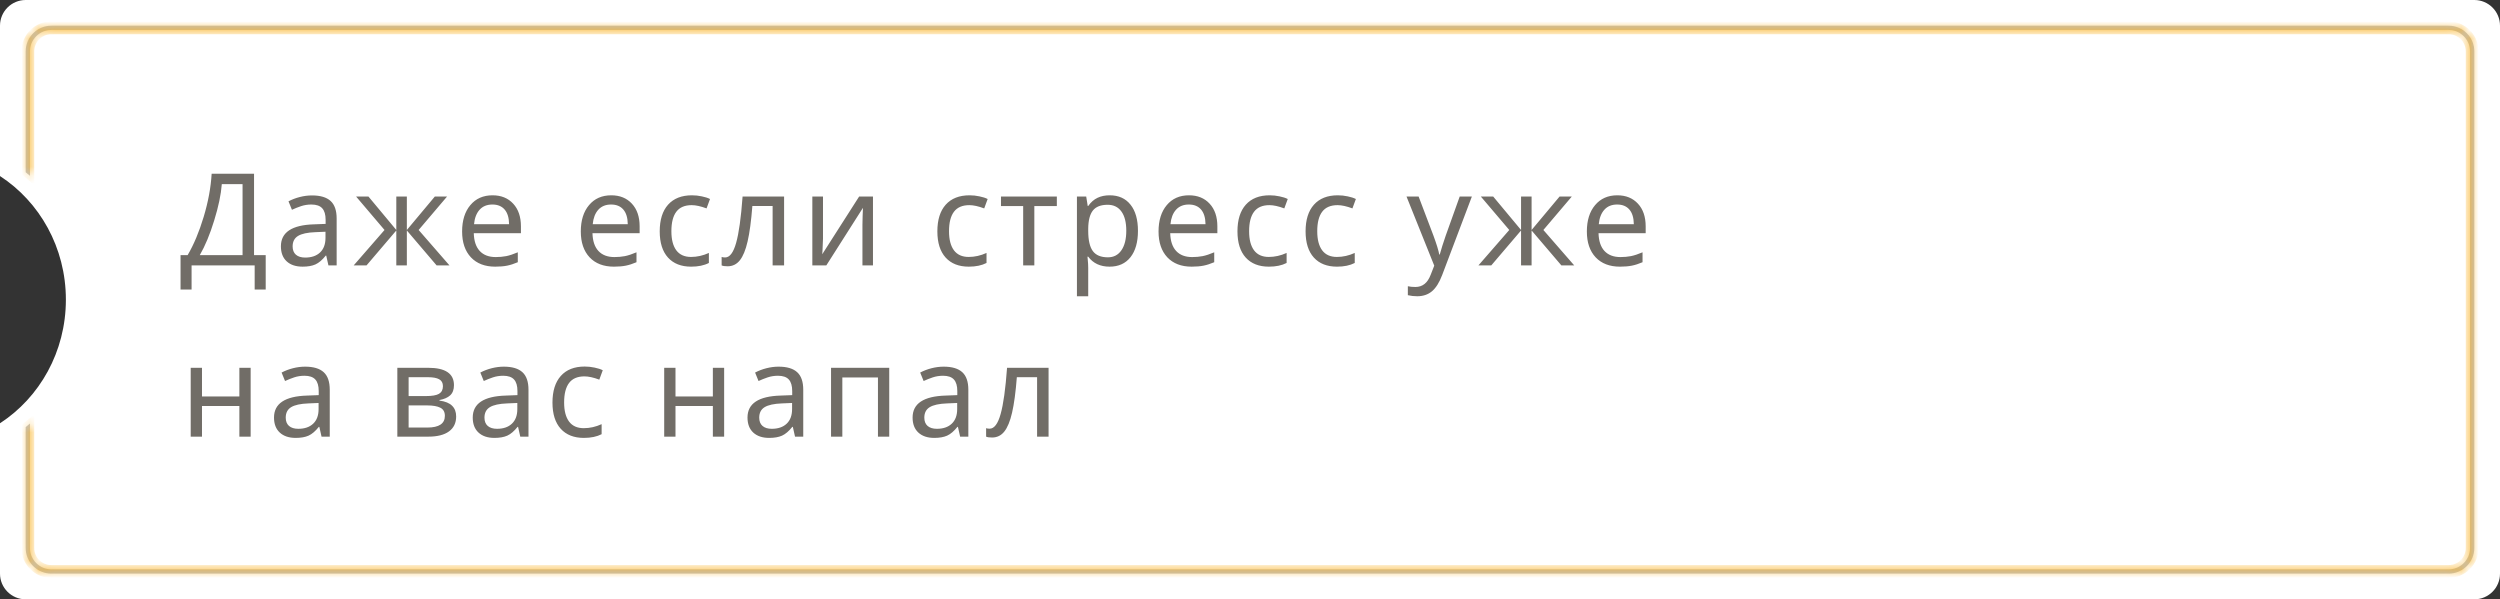
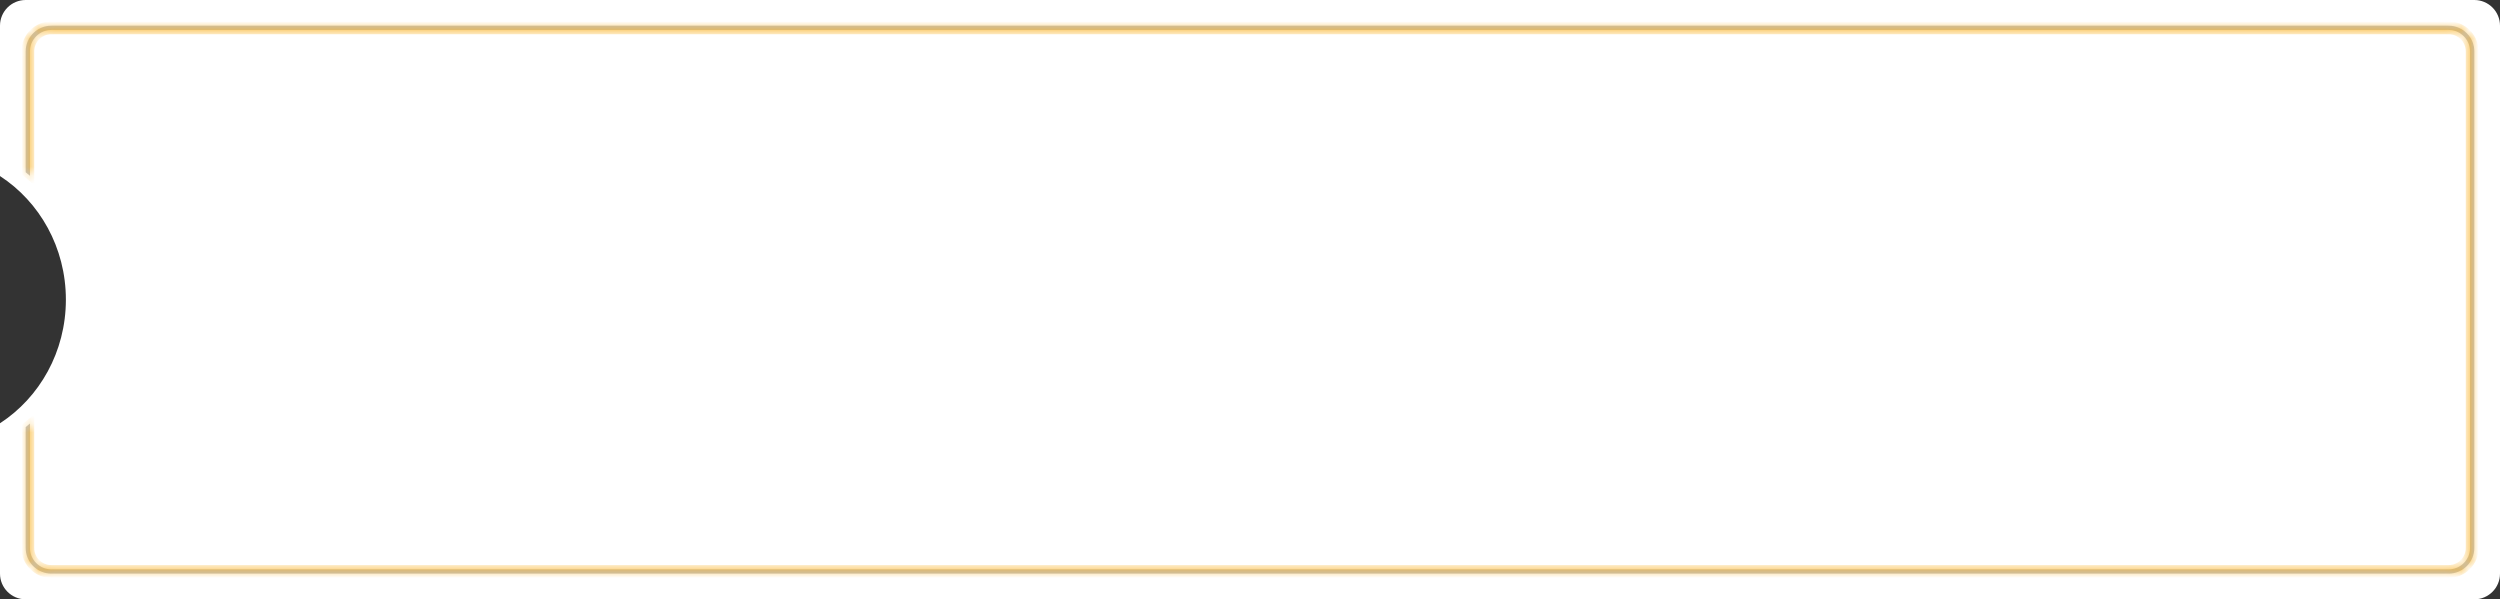
<svg xmlns="http://www.w3.org/2000/svg" width="292" height="70" viewBox="0 0 292 70" fill="none">
  <rect x="0" y="0" width="292" height="70" fill="#333333" stroke="none" />
  <path fill-rule="evenodd" clip-rule="evenodd" d="M3 0C1.343 0 0 1.343 0 3V20.563C4.62 23.564 7.695 28.908 7.695 35C7.695 41.092 4.62 46.436 0 49.437V67C0 68.657 1.343 70 3 70H289C290.657 70 292 68.657 292 67V3C292 1.343 290.657 0 289 0H3Z" fill="white" />
  <mask id="path-2-inside-1" fill="white">
    <path fill-rule="evenodd" clip-rule="evenodd" d="M6 3.5H286C287.381 3.5 288.5 4.619 288.5 6V64C288.5 65.381 287.381 66.5 286 66.5H6C4.619 66.5 3.5 65.381 3.5 64V49.469C3.336 49.612 3.169 49.749 3 49.881V64C3 65.657 4.343 67 6 67H286C287.657 67 289 65.657 289 64V6C289 4.343 287.657 3 286 3H6C4.343 3 3 4.343 3 6V20.119C3.169 20.251 3.336 20.388 3.5 20.531V6C3.5 4.619 4.619 3.5 6 3.5Z" />
  </mask>
  <path fill-rule="evenodd" clip-rule="evenodd" d="M6 3.5H286C287.381 3.5 288.5 4.619 288.5 6V64C288.5 65.381 287.381 66.5 286 66.5H6C4.619 66.5 3.5 65.381 3.5 64V49.469C3.336 49.612 3.169 49.749 3 49.881V64C3 65.657 4.343 67 6 67H286C287.657 67 289 65.657 289 64V6C289 4.343 287.657 3 286 3H6C4.343 3 3 4.343 3 6V20.119C3.169 20.251 3.336 20.388 3.5 20.531V6C3.5 4.619 4.619 3.5 6 3.5Z" fill="#C4C4C4" />
  <path d="M3.5 49.469H4V48.37L3.172 49.092L3.5 49.469ZM3 49.881L2.692 49.487L2.5 49.637V49.881H3ZM3 20.119H2.5V20.363L2.692 20.513L3 20.119ZM3.5 20.531L3.172 20.908L4 21.63V20.531H3.5ZM286 3H6V4H286V3ZM289 6C289 4.343 287.657 3 286 3V4C287.105 4 288 4.895 288 6H289ZM289 64V6H288V64H289ZM286 67C287.657 67 289 65.657 289 64H288C288 65.105 287.105 66 286 66V67ZM6 67H286V66H6V67ZM3 64C3 65.657 4.343 67 6 67V66C4.895 66 4 65.105 4 64H3ZM3 49.469V64H4V49.469H3ZM3.172 49.092C3.014 49.229 2.854 49.361 2.692 49.487L3.308 50.275C3.484 50.138 3.658 49.995 3.828 49.846L3.172 49.092ZM2.5 49.881V64H3.5V49.881H2.5ZM2.5 64C2.5 65.933 4.067 67.5 6 67.5V66.5C4.619 66.5 3.5 65.381 3.5 64H2.5ZM6 67.5H286V66.5H6V67.5ZM286 67.5C287.933 67.5 289.5 65.933 289.5 64H288.5C288.5 65.381 287.381 66.5 286 66.5V67.5ZM289.5 64V6H288.5V64H289.5ZM289.5 6C289.5 4.067 287.933 2.5 286 2.5V3.5C287.381 3.5 288.5 4.619 288.5 6H289.5ZM286 2.5H6V3.5H286V2.5ZM6 2.5C4.067 2.5 2.5 4.067 2.5 6H3.5C3.5 4.619 4.619 3.5 6 3.5V2.5ZM2.5 6V20.119H3.5V6H2.5ZM2.692 20.513C2.854 20.639 3.014 20.771 3.172 20.908L3.828 20.154C3.658 20.006 3.484 19.862 3.308 19.725L2.692 20.513ZM3 6V20.531H4V6H3ZM6 3C4.343 3 3 4.343 3 6H4C4 4.895 4.895 4 6 4V3Z" fill="#F9AC14" mask="url(#path-2-inside-1)" />
-   <path d="M31.034 33.82H29.745V31H22.377V33.82H21.088V29.799H21.916C22.638 28.568 23.263 27.077 23.791 25.324C24.318 23.571 24.628 21.894 24.721 20.292H29.672V29.799H31.034V33.82ZM28.331 29.799V21.508H25.907C25.814 22.724 25.517 24.142 25.014 25.763C24.516 27.384 23.956 28.73 23.336 29.799H28.331ZM38.361 31L38.105 29.857H38.046C37.646 30.36 37.246 30.702 36.845 30.883C36.45 31.059 35.949 31.146 35.344 31.146C34.553 31.146 33.933 30.939 33.483 30.524C33.034 30.109 32.81 29.523 32.81 28.766C32.81 27.135 34.096 26.281 36.669 26.203L38.032 26.151V25.675C38.032 25.065 37.9 24.616 37.636 24.328C37.373 24.035 36.95 23.888 36.369 23.888C35.944 23.888 35.541 23.952 35.161 24.079C34.785 24.206 34.431 24.347 34.099 24.503L33.696 23.515C34.101 23.3 34.543 23.131 35.022 23.009C35.5 22.887 35.974 22.826 36.442 22.826C37.414 22.826 38.137 23.041 38.61 23.471C39.084 23.9 39.321 24.584 39.321 25.521V31H38.361ZM35.644 30.084C36.381 30.084 36.96 29.887 37.38 29.491C37.805 29.091 38.017 28.524 38.017 27.792V27.067L36.831 27.118C35.908 27.152 35.234 27.299 34.809 27.558C34.389 27.816 34.179 28.224 34.179 28.781C34.179 29.201 34.306 29.523 34.56 29.748C34.819 29.972 35.18 30.084 35.644 30.084ZM46.289 22.958H47.52V26.862L50.786 22.958H52.214L48.897 26.862L52.5 31H50.998L47.52 26.92V31H46.289V26.92L42.81 31H41.309L44.912 26.862C43.398 25.065 42.292 23.764 41.594 22.958H43.037L46.289 26.862V22.958ZM57.842 31.146C56.636 31.146 55.689 30.783 55.001 30.055C54.317 29.323 53.975 28.317 53.975 27.038C53.975 25.748 54.295 24.723 54.935 23.961C55.574 23.195 56.438 22.811 57.527 22.811C58.538 22.811 59.344 23.139 59.944 23.793C60.545 24.442 60.845 25.324 60.845 26.437V27.235H55.337C55.362 28.148 55.594 28.842 56.033 29.315C56.473 29.789 57.095 30.026 57.901 30.026C58.331 30.026 58.738 29.989 59.124 29.916C59.51 29.838 59.961 29.689 60.479 29.469V30.627C60.035 30.817 59.617 30.951 59.227 31.029C58.836 31.107 58.374 31.146 57.842 31.146ZM57.513 23.888C56.883 23.888 56.385 24.091 56.019 24.496C55.652 24.901 55.435 25.465 55.367 26.188H59.461C59.451 25.436 59.278 24.865 58.941 24.474C58.604 24.084 58.128 23.888 57.513 23.888ZM71.706 31.146C70.499 31.146 69.552 30.783 68.864 30.055C68.18 29.323 67.838 28.317 67.838 27.038C67.838 25.748 68.158 24.723 68.798 23.961C69.438 23.195 70.302 22.811 71.391 22.811C72.401 22.811 73.207 23.139 73.808 23.793C74.408 24.442 74.709 25.324 74.709 26.437V27.235H69.201C69.225 28.148 69.457 28.842 69.897 29.315C70.336 29.789 70.959 30.026 71.764 30.026C72.194 30.026 72.602 29.989 72.987 29.916C73.373 29.838 73.825 29.689 74.342 29.469V30.627C73.898 30.817 73.481 30.951 73.09 31.029C72.699 31.107 72.238 31.146 71.706 31.146ZM71.376 23.888C70.746 23.888 70.248 24.091 69.882 24.496C69.516 24.901 69.298 25.465 69.23 26.188H73.324C73.314 25.436 73.141 24.865 72.804 24.474C72.467 24.084 71.991 23.888 71.376 23.888ZM80.725 31.146C79.567 31.146 78.666 30.793 78.022 30.084C77.377 29.372 77.055 28.351 77.055 27.023C77.055 25.675 77.38 24.638 78.029 23.91C78.684 23.178 79.614 22.811 80.82 22.811C81.21 22.811 81.596 22.853 81.977 22.936C82.363 23.014 82.68 23.117 82.929 23.244L82.526 24.342C81.848 24.088 81.269 23.961 80.79 23.961C79.98 23.961 79.382 24.218 78.996 24.73C78.61 25.238 78.418 25.998 78.418 27.008C78.418 27.98 78.61 28.725 78.996 29.242C79.382 29.755 79.953 30.011 80.71 30.011C81.418 30.011 82.114 29.855 82.797 29.543V30.714C82.241 31.002 81.55 31.146 80.725 31.146ZM91.582 31H90.242V24.057H87.876C87.739 25.814 87.554 27.196 87.319 28.202C87.09 29.203 86.787 29.938 86.411 30.407C86.04 30.871 85.564 31.102 84.983 31.102C84.665 31.102 84.434 31.068 84.287 31V30.011C84.39 30.05 84.526 30.07 84.697 30.07C85.234 30.07 85.662 29.503 85.979 28.371C86.301 27.238 86.553 25.434 86.733 22.958H91.582V31ZM96.126 22.958V27.865L96.067 29.286L96.038 29.696L100.345 22.958H101.963V31H100.733V26.261L100.755 25.243L100.792 24.276L96.514 31H94.881V22.958H96.126ZM113.153 31.146C111.996 31.146 111.095 30.793 110.451 30.084C109.806 29.372 109.484 28.351 109.484 27.023C109.484 25.675 109.809 24.638 110.458 23.91C111.112 23.178 112.042 22.811 113.249 22.811C113.639 22.811 114.025 22.853 114.406 22.936C114.792 23.014 115.109 23.117 115.358 23.244L114.955 24.342C114.276 24.088 113.698 23.961 113.219 23.961C112.409 23.961 111.811 24.218 111.425 24.73C111.039 25.238 110.846 25.998 110.846 27.008C110.846 27.98 111.039 28.725 111.425 29.242C111.811 29.755 112.382 30.011 113.139 30.011C113.847 30.011 114.542 29.855 115.226 29.543V30.714C114.669 31.002 113.979 31.146 113.153 31.146ZM123.439 24.071H120.81V31H119.506V24.071H116.914V22.958H123.439V24.071ZM129.595 31.146C128.516 31.146 127.686 30.758 127.104 29.982H127.017L127.046 30.282C127.085 30.663 127.104 31.002 127.104 31.3V34.603H125.786V22.958H126.87L127.046 24.057H127.104C127.417 23.617 127.778 23.3 128.188 23.105C128.599 22.909 129.072 22.811 129.609 22.811C130.654 22.811 131.465 23.175 132.041 23.903C132.622 24.625 132.913 25.646 132.913 26.964C132.913 28.278 132.622 29.303 132.041 30.041C131.46 30.778 130.645 31.146 129.595 31.146ZM129.375 23.918C128.579 23.918 128.003 24.142 127.646 24.591C127.295 25.041 127.114 25.746 127.104 26.708V26.964C127.104 28.053 127.285 28.842 127.646 29.33C128.008 29.814 128.594 30.055 129.404 30.055C130.078 30.055 130.603 29.782 130.979 29.235C131.36 28.688 131.55 27.926 131.55 26.95C131.55 25.968 131.36 25.219 130.979 24.701C130.603 24.179 130.068 23.918 129.375 23.918ZM139.185 31.146C137.979 31.146 137.032 30.783 136.343 30.055C135.66 29.323 135.318 28.317 135.318 27.038C135.318 25.748 135.638 24.723 136.277 23.961C136.917 23.195 137.781 22.811 138.87 22.811C139.881 22.811 140.687 23.139 141.287 23.793C141.888 24.442 142.188 25.324 142.188 26.437V27.235H136.68C136.705 28.148 136.937 28.842 137.376 29.315C137.815 29.789 138.438 30.026 139.244 30.026C139.673 30.026 140.081 29.989 140.467 29.916C140.853 29.838 141.304 29.689 141.822 29.469V30.627C141.377 30.817 140.96 30.951 140.569 31.029C140.179 31.107 139.717 31.146 139.185 31.146ZM138.855 23.888C138.226 23.888 137.728 24.091 137.361 24.496C136.995 24.901 136.778 25.465 136.709 26.188H140.804C140.794 25.436 140.621 24.865 140.284 24.474C139.947 24.084 139.471 23.888 138.855 23.888ZM148.204 31.146C147.047 31.146 146.146 30.793 145.501 30.084C144.857 29.372 144.535 28.351 144.535 27.023C144.535 25.675 144.859 24.638 145.509 23.91C146.163 23.178 147.093 22.811 148.299 22.811C148.69 22.811 149.076 22.853 149.457 22.936C149.842 23.014 150.16 23.117 150.409 23.244L150.006 24.342C149.327 24.088 148.749 23.961 148.27 23.961C147.459 23.961 146.861 24.218 146.476 24.73C146.09 25.238 145.897 25.998 145.897 27.008C145.897 27.98 146.09 28.725 146.476 29.242C146.861 29.755 147.433 30.011 148.189 30.011C148.897 30.011 149.593 29.855 150.277 29.543V30.714C149.72 31.002 149.029 31.146 148.204 31.146ZM156.161 31.146C155.004 31.146 154.103 30.793 153.458 30.084C152.814 29.372 152.492 28.351 152.492 27.023C152.492 25.675 152.816 24.638 153.466 23.91C154.12 23.178 155.05 22.811 156.256 22.811C156.647 22.811 157.033 22.853 157.414 22.936C157.799 23.014 158.117 23.117 158.366 23.244L157.963 24.342C157.284 24.088 156.706 23.961 156.227 23.961C155.417 23.961 154.818 24.218 154.433 24.73C154.047 25.238 153.854 25.998 153.854 27.008C153.854 27.98 154.047 28.725 154.433 29.242C154.818 29.755 155.39 30.011 156.146 30.011C156.854 30.011 157.55 29.855 158.234 29.543V30.714C157.677 31.002 156.986 31.146 156.161 31.146ZM164.282 22.958H165.696L167.432 27.536C167.798 28.532 168.022 29.262 168.105 29.726H168.164C168.208 29.545 168.308 29.208 168.464 28.715C168.621 28.217 168.752 27.819 168.86 27.521L170.493 22.958H171.914L168.45 32.113C168.113 33.002 167.712 33.639 167.249 34.025C166.785 34.411 166.211 34.603 165.527 34.603C165.161 34.603 164.797 34.562 164.436 34.479V33.432C164.68 33.49 164.973 33.52 165.315 33.52C165.735 33.52 166.091 33.402 166.384 33.168C166.677 32.938 166.917 32.582 167.102 32.099L167.52 31.029L164.282 22.958ZM177.659 22.958H178.89V26.862L182.156 22.958H183.584L180.267 26.862L183.87 31H182.369L178.89 26.92V31H177.659V26.92L174.18 31H172.679L176.282 26.862C174.769 25.065 173.663 23.764 172.964 22.958H174.407L177.659 26.862V22.958ZM189.212 31.146C188.006 31.146 187.059 30.783 186.371 30.055C185.687 29.323 185.345 28.317 185.345 27.038C185.345 25.748 185.665 24.723 186.305 23.961C186.944 23.195 187.809 22.811 188.897 22.811C189.908 22.811 190.714 23.139 191.314 23.793C191.915 24.442 192.215 25.324 192.215 26.437V27.235H186.708C186.732 28.148 186.964 28.842 187.403 29.315C187.843 29.789 188.465 30.026 189.271 30.026C189.701 30.026 190.108 29.989 190.494 29.916C190.88 29.838 191.332 29.689 191.849 29.469V30.627C191.405 30.817 190.987 30.951 190.597 31.029C190.206 31.107 189.745 31.146 189.212 31.146ZM188.883 23.888C188.253 23.888 187.755 24.091 187.389 24.496C187.022 24.901 186.805 25.465 186.737 26.188H190.831C190.821 25.436 190.648 24.865 190.311 24.474C189.974 24.084 189.498 23.888 188.883 23.888ZM23.593 42.958V46.305H27.958V42.958H29.276V51H27.958V47.419H23.593V51H22.274V42.958H23.593ZM37.556 51L37.299 49.857H37.241C36.84 50.36 36.44 50.702 36.04 50.883C35.644 51.059 35.144 51.147 34.538 51.147C33.747 51.147 33.127 50.939 32.678 50.524C32.228 50.109 32.004 49.523 32.004 48.766C32.004 47.135 33.291 46.281 35.864 46.203L37.226 46.151V45.675C37.226 45.065 37.094 44.616 36.831 44.328C36.567 44.035 36.145 43.888 35.563 43.888C35.139 43.888 34.736 43.952 34.355 44.079C33.979 44.206 33.625 44.347 33.293 44.503L32.89 43.515C33.295 43.3 33.737 43.131 34.216 43.009C34.694 42.887 35.168 42.826 35.637 42.826C36.608 42.826 37.331 43.041 37.805 43.471C38.278 43.9 38.515 44.584 38.515 45.522V51H37.556ZM34.838 50.084C35.576 50.084 36.154 49.887 36.574 49.491C36.999 49.091 37.211 48.524 37.211 47.792V47.067L36.025 47.118C35.102 47.152 34.428 47.299 34.003 47.558C33.584 47.816 33.373 48.224 33.373 48.781C33.373 49.201 33.501 49.523 33.754 49.748C34.013 49.972 34.374 50.084 34.838 50.084ZM53.023 44.987C53.023 45.504 52.877 45.9 52.584 46.173C52.291 46.442 51.873 46.625 51.331 46.723V46.789C52.01 46.881 52.503 47.084 52.81 47.397C53.123 47.704 53.279 48.119 53.279 48.642C53.279 49.403 52.998 49.987 52.437 50.392C51.88 50.797 51.077 51 50.027 51H46.409V42.958H50.013C52.02 42.958 53.023 43.634 53.023 44.987ZM51.961 48.568C51.961 48.119 51.785 47.804 51.434 47.623C51.082 47.443 50.567 47.352 49.888 47.352H47.727V49.938H49.917C51.28 49.938 51.961 49.481 51.961 48.568ZM51.734 45.104C51.734 44.728 51.587 44.459 51.294 44.298C51.006 44.137 50.569 44.057 49.983 44.057H47.727V46.261H49.742C50.459 46.261 50.97 46.173 51.273 45.998C51.58 45.817 51.734 45.519 51.734 45.104ZM60.768 51L60.511 49.857H60.453C60.052 50.36 59.652 50.702 59.252 50.883C58.856 51.059 58.355 51.147 57.75 51.147C56.959 51.147 56.339 50.939 55.89 50.524C55.44 50.109 55.216 49.523 55.216 48.766C55.216 47.135 56.502 46.281 59.076 46.203L60.438 46.151V45.675C60.438 45.065 60.306 44.616 60.042 44.328C59.779 44.035 59.356 43.888 58.775 43.888C58.351 43.888 57.948 43.952 57.567 44.079C57.191 44.206 56.837 44.347 56.505 44.503L56.102 43.515C56.507 43.3 56.949 43.131 57.428 43.009C57.906 42.887 58.38 42.826 58.849 42.826C59.82 42.826 60.543 43.041 61.017 43.471C61.49 43.9 61.727 44.584 61.727 45.522V51H60.768ZM58.05 50.084C58.788 50.084 59.366 49.887 59.786 49.491C60.211 49.091 60.423 48.524 60.423 47.792V47.067L59.237 47.118C58.314 47.152 57.64 47.299 57.215 47.558C56.795 47.816 56.585 48.224 56.585 48.781C56.585 49.201 56.712 49.523 56.966 49.748C57.225 49.972 57.586 50.084 58.05 50.084ZM68.197 51.147C67.04 51.147 66.139 50.792 65.495 50.084C64.85 49.372 64.528 48.351 64.528 47.023C64.528 45.675 64.853 44.638 65.502 43.91C66.156 43.178 67.086 42.812 68.293 42.812C68.683 42.812 69.069 42.853 69.45 42.936C69.835 43.014 70.153 43.117 70.402 43.244L69.999 44.342C69.32 44.088 68.742 43.961 68.263 43.961C67.453 43.961 66.855 44.218 66.469 44.73C66.083 45.238 65.89 45.998 65.89 47.008C65.89 47.98 66.083 48.725 66.469 49.242C66.855 49.755 67.426 50.011 68.183 50.011C68.891 50.011 69.586 49.855 70.27 49.542V50.714C69.713 51.002 69.022 51.147 68.197 51.147ZM78.897 42.958V46.305H83.262V42.958H84.58V51H83.262V47.419H78.897V51H77.578V42.958H78.897ZM92.859 51L92.603 49.857H92.544C92.144 50.36 91.744 50.702 91.343 50.883C90.948 51.059 90.447 51.147 89.842 51.147C89.051 51.147 88.431 50.939 87.981 50.524C87.532 50.109 87.308 49.523 87.308 48.766C87.308 47.135 88.594 46.281 91.168 46.203L92.53 46.151V45.675C92.53 45.065 92.398 44.616 92.134 44.328C91.871 44.035 91.448 43.888 90.867 43.888C90.442 43.888 90.04 43.952 89.659 44.079C89.283 44.206 88.929 44.347 88.597 44.503L88.194 43.515C88.599 43.3 89.041 43.131 89.519 43.009C89.998 42.887 90.472 42.826 90.94 42.826C91.912 42.826 92.635 43.041 93.108 43.471C93.582 43.9 93.819 44.584 93.819 45.522V51H92.859ZM90.142 50.084C90.879 50.084 91.458 49.887 91.878 49.491C92.303 49.091 92.515 48.524 92.515 47.792V47.067L91.329 47.118C90.406 47.152 89.732 47.299 89.307 47.558C88.887 47.816 88.677 48.224 88.677 48.781C88.677 49.201 88.804 49.523 89.058 49.748C89.317 49.972 89.678 50.084 90.142 50.084ZM98.385 51H97.066V42.958H103.863V51H102.545V44.086H98.385V51ZM112.143 51L111.886 49.857H111.828C111.427 50.36 111.027 50.702 110.626 50.883C110.231 51.059 109.73 51.147 109.125 51.147C108.334 51.147 107.714 50.939 107.265 50.524C106.815 50.109 106.591 49.523 106.591 48.766C106.591 47.135 107.877 46.281 110.451 46.203L111.813 46.151V45.675C111.813 45.065 111.681 44.616 111.417 44.328C111.154 44.035 110.731 43.888 110.15 43.888C109.726 43.888 109.323 43.952 108.942 44.079C108.566 44.206 108.212 44.347 107.88 44.503L107.477 43.515C107.882 43.3 108.324 43.131 108.803 43.009C109.281 42.887 109.755 42.826 110.224 42.826C111.195 42.826 111.918 43.041 112.392 43.471C112.865 43.9 113.102 44.584 113.102 45.522V51H112.143ZM109.425 50.084C110.163 50.084 110.741 49.887 111.161 49.491C111.586 49.091 111.798 48.524 111.798 47.792V47.067L110.612 47.118C109.689 47.152 109.015 47.299 108.59 47.558C108.17 47.816 107.96 48.224 107.96 48.781C107.96 49.201 108.087 49.523 108.341 49.748C108.6 49.972 108.961 50.084 109.425 50.084ZM122.473 51H121.132V44.057H118.767C118.63 45.815 118.444 47.196 118.21 48.202C117.98 49.203 117.678 49.938 117.302 50.407C116.931 50.871 116.455 51.102 115.874 51.102C115.556 51.102 115.324 51.068 115.178 51V50.011C115.28 50.05 115.417 50.07 115.588 50.07C116.125 50.07 116.552 49.503 116.87 48.371C117.192 47.238 117.443 45.434 117.624 42.958H122.473V51Z" fill="#716D67" />
</svg>